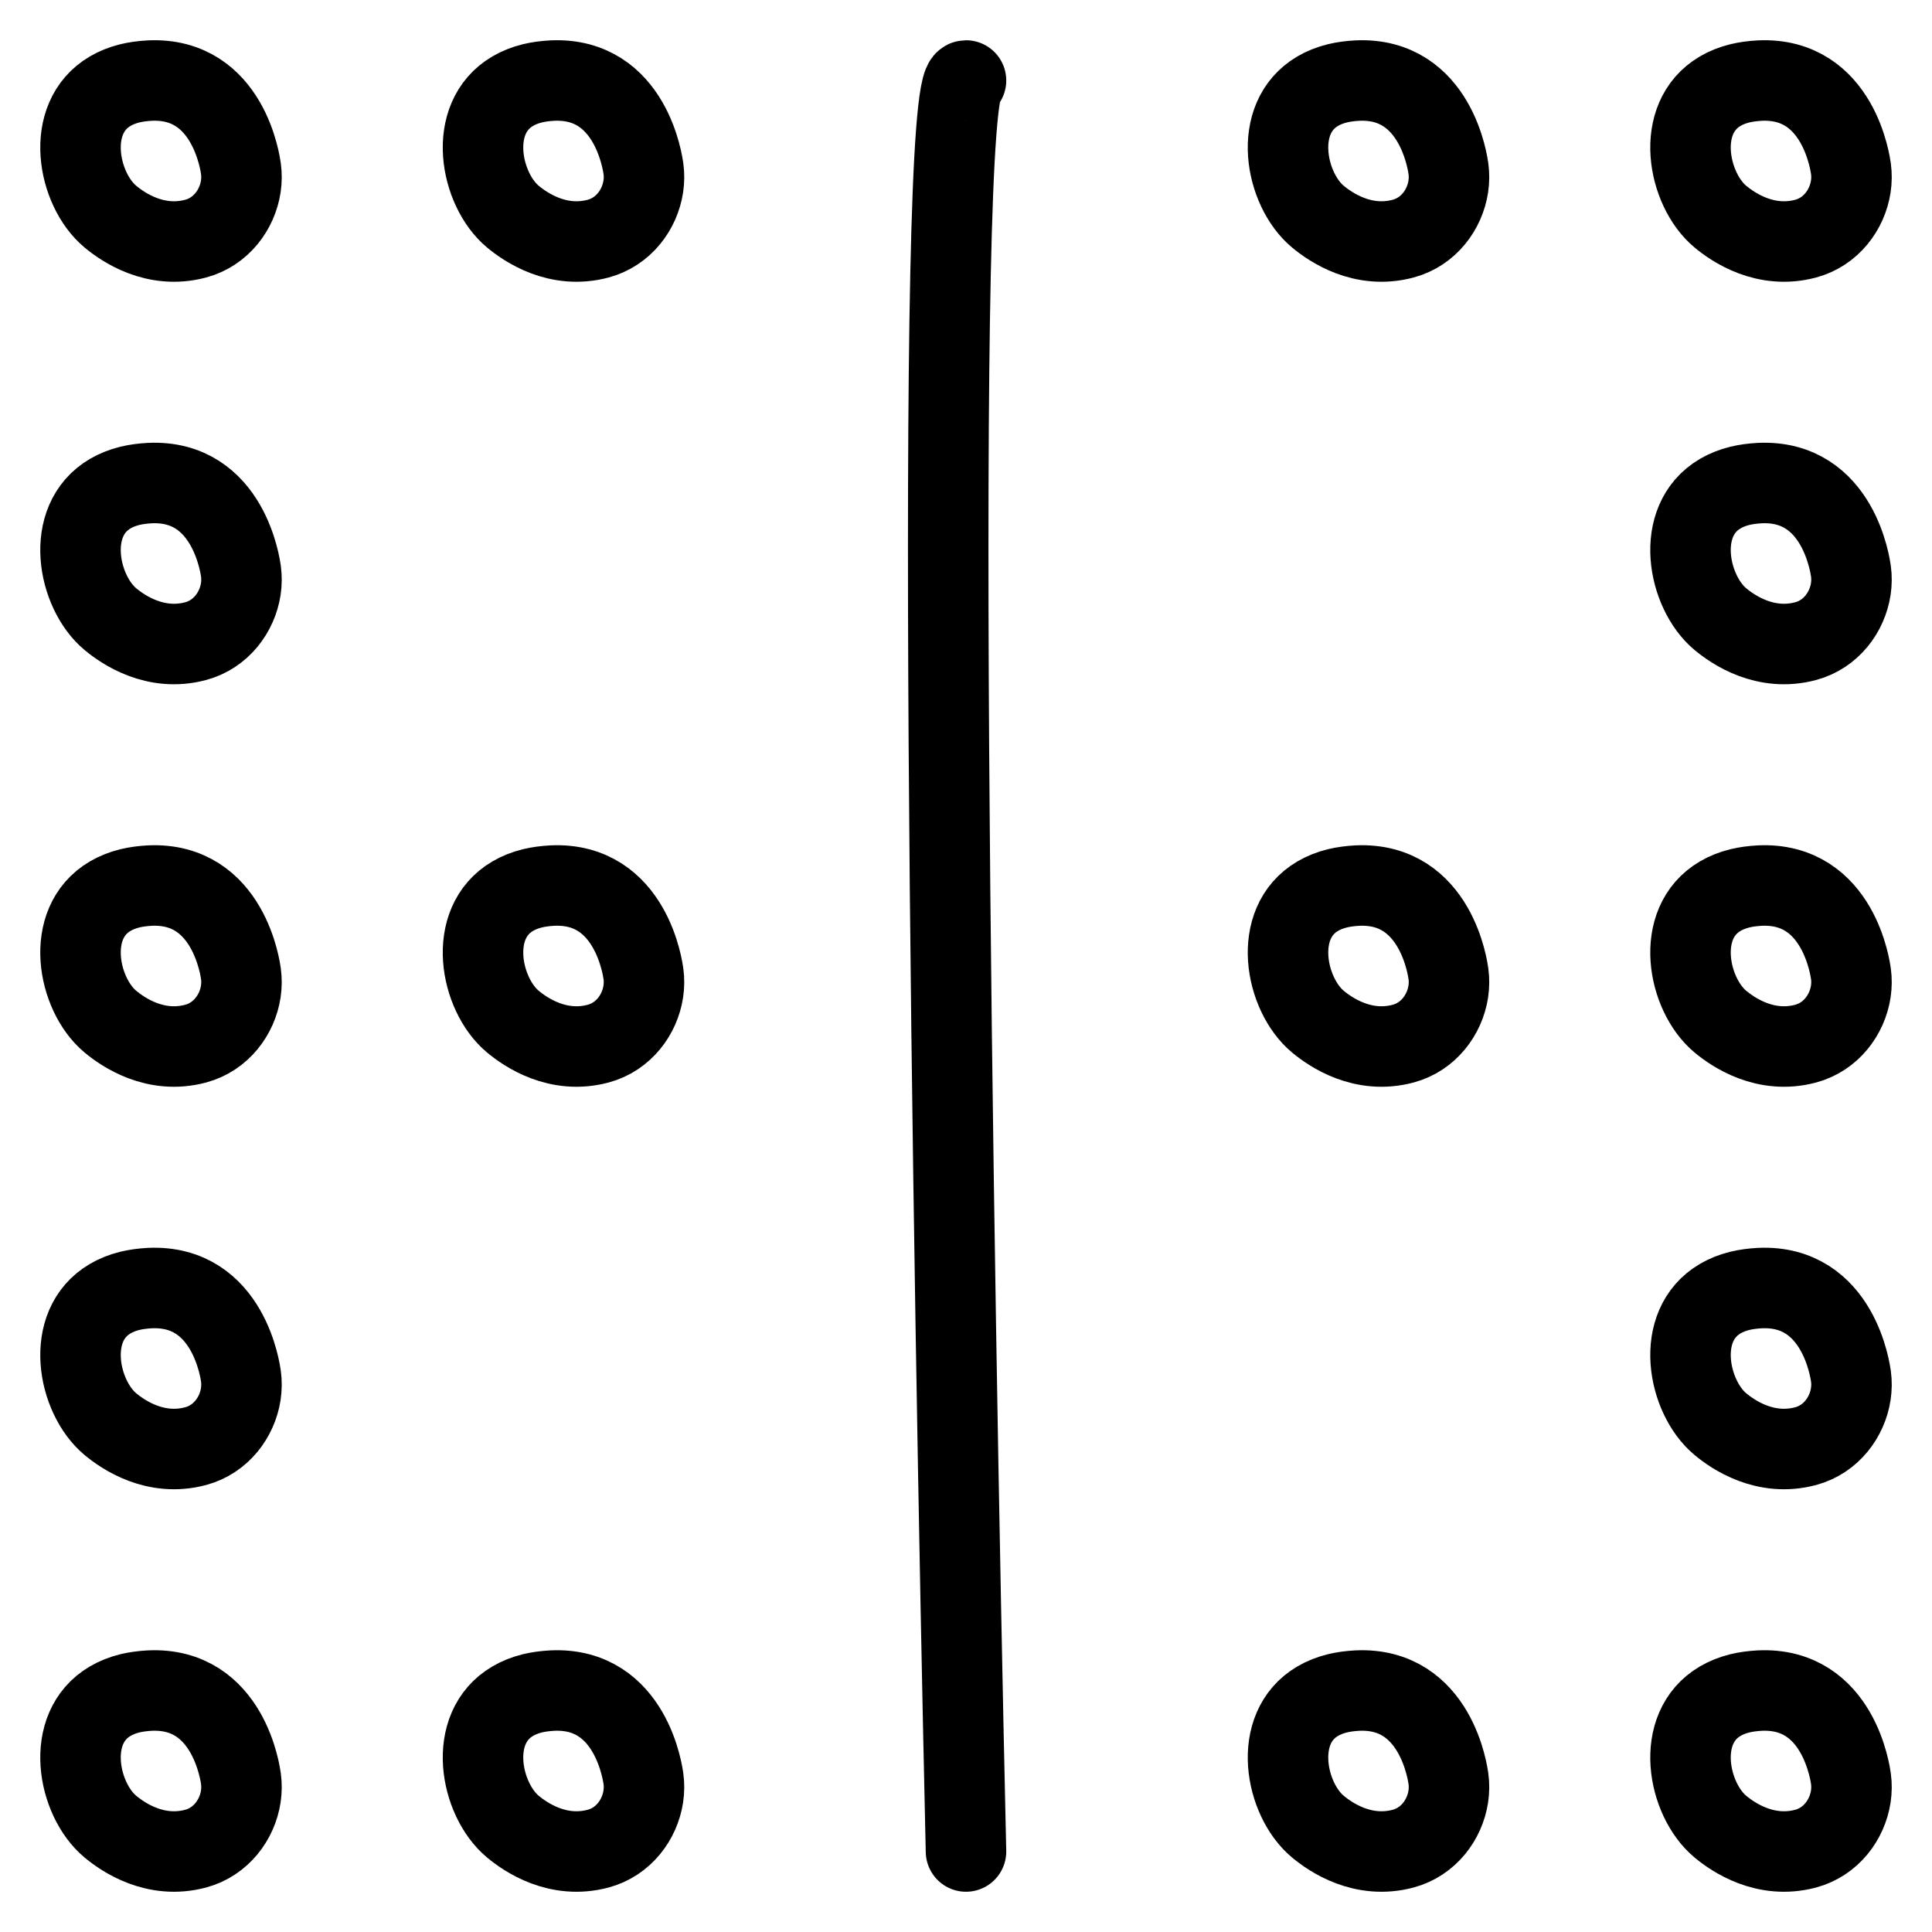
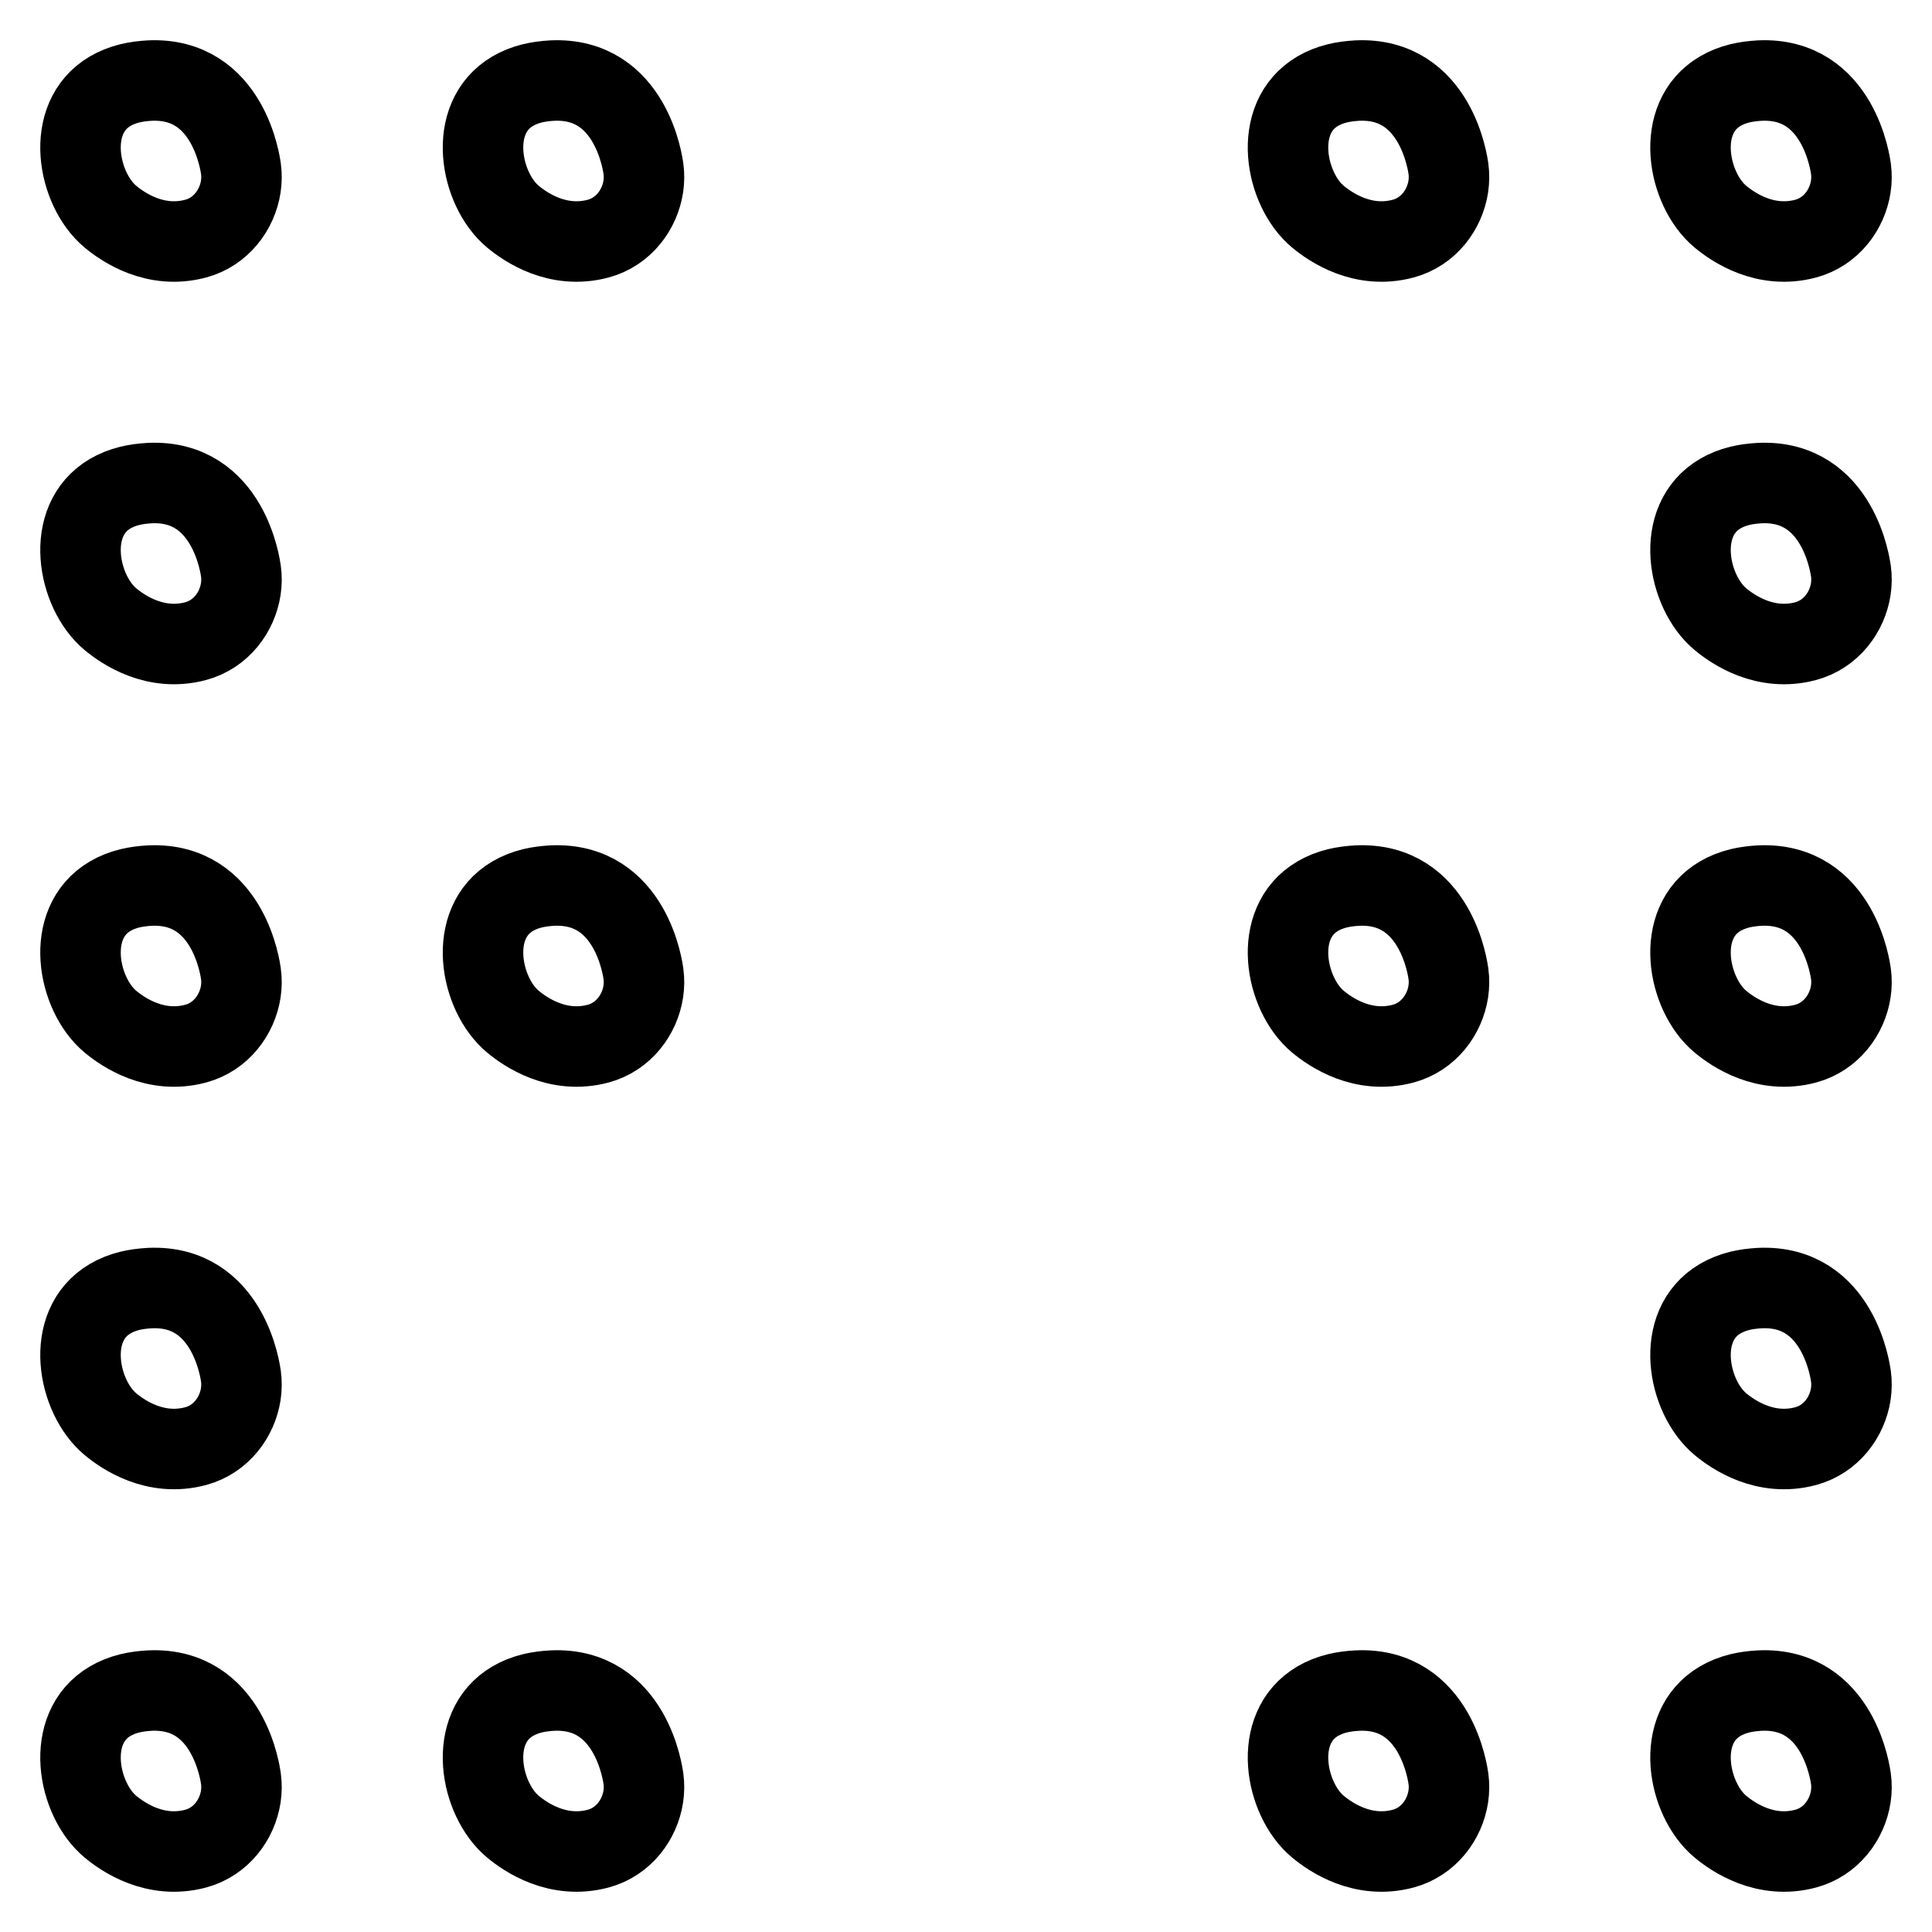
<svg xmlns="http://www.w3.org/2000/svg" width="24" height="24" viewBox="0 0 24 24" fill="none">
-   <path d="M12 23C11.833 15.667 11.6 1 12 1M2.993 22.096C2.986 22.051 2.845 20.956 1.861 21.001C1.771 21.006 1.689 21.017 1.614 21.035C1.521 21.058 1.44 21.091 1.37 21.132C0.795 21.468 0.966 22.353 1.37 22.69C1.528 22.822 1.93 23.099 2.432 22.964C2.746 22.879 2.947 22.605 2.991 22.318C3.002 22.244 3.003 22.169 2.993 22.096ZM2.993 17.096C2.986 17.051 2.845 15.956 1.861 16.001C1.771 16.006 1.689 16.017 1.614 16.035C1.521 16.058 1.44 16.091 1.37 16.132C0.795 16.468 0.966 17.353 1.37 17.69C1.528 17.822 1.93 18.099 2.432 17.964C2.746 17.879 2.947 17.605 2.991 17.318C3.002 17.244 3.003 17.169 2.993 17.096ZM2.993 12.097C2.986 12.051 2.845 10.956 1.861 11.001C1.771 11.006 1.689 11.017 1.614 11.035C1.521 11.058 1.44 11.091 1.37 11.132C0.795 11.468 0.966 12.353 1.37 12.69C1.528 12.822 1.93 13.099 2.432 12.964C2.746 12.879 2.947 12.605 2.991 12.318C3.002 12.244 3.003 12.169 2.993 12.097ZM2.993 7.096C2.986 7.051 2.845 5.956 1.861 6.001C1.771 6.006 1.689 6.017 1.614 6.035C1.521 6.058 1.44 6.091 1.37 6.132C0.795 6.468 0.966 7.353 1.37 7.69C1.528 7.822 1.93 8.099 2.432 7.964C2.746 7.879 2.947 7.605 2.991 7.318C3.002 7.244 3.003 7.169 2.993 7.096ZM2.993 2.096C2.986 2.051 2.845 0.956 1.861 1.001C1.771 1.006 1.689 1.017 1.614 1.035C1.521 1.058 1.44 1.091 1.37 1.132C0.795 1.468 0.966 2.353 1.37 2.69C1.528 2.822 1.93 3.099 2.432 2.964C2.746 2.879 2.947 2.605 2.991 2.318C3.002 2.244 3.003 2.169 2.993 2.096ZM22.993 22.096C22.986 22.051 22.845 20.956 21.861 21.001C21.771 21.006 21.689 21.017 21.614 21.035C21.521 21.058 21.44 21.091 21.37 21.132C20.795 21.468 20.966 22.353 21.37 22.69C21.528 22.822 21.93 23.099 22.432 22.964C22.746 22.879 22.947 22.605 22.991 22.318C23.002 22.244 23.003 22.169 22.993 22.096ZM22.993 17.096C22.986 17.051 22.845 15.956 21.861 16.001C21.771 16.006 21.689 16.017 21.614 16.035C21.521 16.058 21.44 16.091 21.37 16.132C20.795 16.468 20.966 17.353 21.37 17.69C21.528 17.822 21.93 18.099 22.432 17.964C22.746 17.879 22.947 17.605 22.991 17.318C23.002 17.244 23.003 17.169 22.993 17.096ZM22.993 12.097C22.986 12.051 22.845 10.956 21.861 11.001C21.771 11.006 21.689 11.017 21.614 11.035C21.521 11.058 21.44 11.091 21.37 11.132C20.795 11.468 20.966 12.353 21.37 12.69C21.528 12.822 21.93 13.099 22.432 12.964C22.746 12.879 22.947 12.605 22.991 12.318C23.002 12.244 23.003 12.169 22.993 12.097ZM22.993 7.096C22.986 7.051 22.845 5.956 21.861 6.001C21.771 6.006 21.689 6.017 21.614 6.035C21.521 6.058 21.44 6.091 21.37 6.132C20.795 6.468 20.966 7.353 21.37 7.69C21.528 7.822 21.93 8.099 22.432 7.964C22.746 7.879 22.947 7.605 22.991 7.318C23.002 7.244 23.003 7.169 22.993 7.096ZM22.993 2.096C22.986 2.051 22.845 0.956 21.861 1.001C21.771 1.006 21.689 1.017 21.614 1.035C21.521 1.058 21.44 1.091 21.37 1.132C20.795 1.468 20.966 2.353 21.37 2.69C21.528 2.822 21.93 3.099 22.432 2.964C22.746 2.879 22.947 2.605 22.991 2.318C23.002 2.244 23.003 2.169 22.993 2.096ZM17.993 22.096C17.986 22.051 17.845 20.956 16.861 21.001C16.771 21.006 16.689 21.017 16.614 21.035C16.521 21.058 16.44 21.091 16.37 21.132C15.795 21.468 15.966 22.353 16.37 22.69C16.528 22.822 16.93 23.099 17.432 22.964C17.746 22.879 17.947 22.605 17.991 22.318C18.002 22.244 18.003 22.169 17.993 22.096ZM17.993 12.097C17.986 12.051 17.845 10.956 16.861 11.001C16.771 11.006 16.689 11.017 16.614 11.035C16.521 11.058 16.44 11.091 16.37 11.132C15.795 11.468 15.966 12.353 16.37 12.69C16.528 12.822 16.93 13.099 17.432 12.964C17.746 12.879 17.947 12.605 17.991 12.318C18.002 12.244 18.003 12.169 17.993 12.097ZM17.993 2.096C17.986 2.051 17.845 0.956 16.861 1.001C16.771 1.006 16.689 1.017 16.614 1.035C16.521 1.058 16.44 1.091 16.37 1.132C15.795 1.468 15.966 2.353 16.37 2.69C16.528 2.822 16.93 3.099 17.432 2.964C17.746 2.879 17.947 2.605 17.991 2.318C18.002 2.244 18.003 2.169 17.993 2.096ZM7.993 22.096C7.986 22.051 7.845 20.956 6.861 21.001C6.771 21.006 6.689 21.017 6.614 21.035C6.521 21.058 6.44 21.091 6.37 21.132C5.795 21.468 5.966 22.353 6.37 22.69C6.528 22.822 6.93 23.099 7.432 22.964C7.746 22.879 7.947 22.605 7.991 22.318C8.002 22.244 8.003 22.169 7.993 22.096ZM7.993 12.097C7.986 12.051 7.845 10.956 6.861 11.001C6.771 11.006 6.689 11.017 6.614 11.035C6.521 11.058 6.44 11.091 6.37 11.132C5.795 11.468 5.966 12.353 6.37 12.69C6.528 12.822 6.93 13.099 7.432 12.964C7.746 12.879 7.947 12.605 7.991 12.318C8.002 12.244 8.003 12.169 7.993 12.097ZM7.993 2.096C7.986 2.051 7.845 0.956 6.861 1.001C6.771 1.006 6.689 1.017 6.614 1.035C6.521 1.058 6.44 1.091 6.37 1.132C5.795 1.468 5.966 2.353 6.37 2.69C6.528 2.822 6.93 3.099 7.432 2.964C7.746 2.879 7.947 2.605 7.991 2.318C8.002 2.244 8.003 2.169 7.993 2.096Z" stroke="black" stroke-linecap="round" />
+   <path d="M12 23M2.993 22.096C2.986 22.051 2.845 20.956 1.861 21.001C1.771 21.006 1.689 21.017 1.614 21.035C1.521 21.058 1.44 21.091 1.37 21.132C0.795 21.468 0.966 22.353 1.37 22.69C1.528 22.822 1.93 23.099 2.432 22.964C2.746 22.879 2.947 22.605 2.991 22.318C3.002 22.244 3.003 22.169 2.993 22.096ZM2.993 17.096C2.986 17.051 2.845 15.956 1.861 16.001C1.771 16.006 1.689 16.017 1.614 16.035C1.521 16.058 1.44 16.091 1.37 16.132C0.795 16.468 0.966 17.353 1.37 17.69C1.528 17.822 1.93 18.099 2.432 17.964C2.746 17.879 2.947 17.605 2.991 17.318C3.002 17.244 3.003 17.169 2.993 17.096ZM2.993 12.097C2.986 12.051 2.845 10.956 1.861 11.001C1.771 11.006 1.689 11.017 1.614 11.035C1.521 11.058 1.44 11.091 1.37 11.132C0.795 11.468 0.966 12.353 1.37 12.69C1.528 12.822 1.93 13.099 2.432 12.964C2.746 12.879 2.947 12.605 2.991 12.318C3.002 12.244 3.003 12.169 2.993 12.097ZM2.993 7.096C2.986 7.051 2.845 5.956 1.861 6.001C1.771 6.006 1.689 6.017 1.614 6.035C1.521 6.058 1.44 6.091 1.37 6.132C0.795 6.468 0.966 7.353 1.37 7.69C1.528 7.822 1.93 8.099 2.432 7.964C2.746 7.879 2.947 7.605 2.991 7.318C3.002 7.244 3.003 7.169 2.993 7.096ZM2.993 2.096C2.986 2.051 2.845 0.956 1.861 1.001C1.771 1.006 1.689 1.017 1.614 1.035C1.521 1.058 1.44 1.091 1.37 1.132C0.795 1.468 0.966 2.353 1.37 2.69C1.528 2.822 1.93 3.099 2.432 2.964C2.746 2.879 2.947 2.605 2.991 2.318C3.002 2.244 3.003 2.169 2.993 2.096ZM22.993 22.096C22.986 22.051 22.845 20.956 21.861 21.001C21.771 21.006 21.689 21.017 21.614 21.035C21.521 21.058 21.44 21.091 21.37 21.132C20.795 21.468 20.966 22.353 21.37 22.69C21.528 22.822 21.93 23.099 22.432 22.964C22.746 22.879 22.947 22.605 22.991 22.318C23.002 22.244 23.003 22.169 22.993 22.096ZM22.993 17.096C22.986 17.051 22.845 15.956 21.861 16.001C21.771 16.006 21.689 16.017 21.614 16.035C21.521 16.058 21.44 16.091 21.37 16.132C20.795 16.468 20.966 17.353 21.37 17.69C21.528 17.822 21.93 18.099 22.432 17.964C22.746 17.879 22.947 17.605 22.991 17.318C23.002 17.244 23.003 17.169 22.993 17.096ZM22.993 12.097C22.986 12.051 22.845 10.956 21.861 11.001C21.771 11.006 21.689 11.017 21.614 11.035C21.521 11.058 21.44 11.091 21.37 11.132C20.795 11.468 20.966 12.353 21.37 12.69C21.528 12.822 21.93 13.099 22.432 12.964C22.746 12.879 22.947 12.605 22.991 12.318C23.002 12.244 23.003 12.169 22.993 12.097ZM22.993 7.096C22.986 7.051 22.845 5.956 21.861 6.001C21.771 6.006 21.689 6.017 21.614 6.035C21.521 6.058 21.44 6.091 21.37 6.132C20.795 6.468 20.966 7.353 21.37 7.69C21.528 7.822 21.93 8.099 22.432 7.964C22.746 7.879 22.947 7.605 22.991 7.318C23.002 7.244 23.003 7.169 22.993 7.096ZM22.993 2.096C22.986 2.051 22.845 0.956 21.861 1.001C21.771 1.006 21.689 1.017 21.614 1.035C21.521 1.058 21.44 1.091 21.37 1.132C20.795 1.468 20.966 2.353 21.37 2.69C21.528 2.822 21.93 3.099 22.432 2.964C22.746 2.879 22.947 2.605 22.991 2.318C23.002 2.244 23.003 2.169 22.993 2.096ZM17.993 22.096C17.986 22.051 17.845 20.956 16.861 21.001C16.771 21.006 16.689 21.017 16.614 21.035C16.521 21.058 16.44 21.091 16.37 21.132C15.795 21.468 15.966 22.353 16.37 22.69C16.528 22.822 16.93 23.099 17.432 22.964C17.746 22.879 17.947 22.605 17.991 22.318C18.002 22.244 18.003 22.169 17.993 22.096ZM17.993 12.097C17.986 12.051 17.845 10.956 16.861 11.001C16.771 11.006 16.689 11.017 16.614 11.035C16.521 11.058 16.44 11.091 16.37 11.132C15.795 11.468 15.966 12.353 16.37 12.69C16.528 12.822 16.93 13.099 17.432 12.964C17.746 12.879 17.947 12.605 17.991 12.318C18.002 12.244 18.003 12.169 17.993 12.097ZM17.993 2.096C17.986 2.051 17.845 0.956 16.861 1.001C16.771 1.006 16.689 1.017 16.614 1.035C16.521 1.058 16.44 1.091 16.37 1.132C15.795 1.468 15.966 2.353 16.37 2.69C16.528 2.822 16.93 3.099 17.432 2.964C17.746 2.879 17.947 2.605 17.991 2.318C18.002 2.244 18.003 2.169 17.993 2.096ZM7.993 22.096C7.986 22.051 7.845 20.956 6.861 21.001C6.771 21.006 6.689 21.017 6.614 21.035C6.521 21.058 6.44 21.091 6.37 21.132C5.795 21.468 5.966 22.353 6.37 22.69C6.528 22.822 6.93 23.099 7.432 22.964C7.746 22.879 7.947 22.605 7.991 22.318C8.002 22.244 8.003 22.169 7.993 22.096ZM7.993 12.097C7.986 12.051 7.845 10.956 6.861 11.001C6.771 11.006 6.689 11.017 6.614 11.035C6.521 11.058 6.44 11.091 6.37 11.132C5.795 11.468 5.966 12.353 6.37 12.69C6.528 12.822 6.93 13.099 7.432 12.964C7.746 12.879 7.947 12.605 7.991 12.318C8.002 12.244 8.003 12.169 7.993 12.097ZM7.993 2.096C7.986 2.051 7.845 0.956 6.861 1.001C6.771 1.006 6.689 1.017 6.614 1.035C6.521 1.058 6.44 1.091 6.37 1.132C5.795 1.468 5.966 2.353 6.37 2.69C6.528 2.822 6.93 3.099 7.432 2.964C7.746 2.879 7.947 2.605 7.991 2.318C8.002 2.244 8.003 2.169 7.993 2.096Z" stroke="black" stroke-linecap="round" />
</svg>